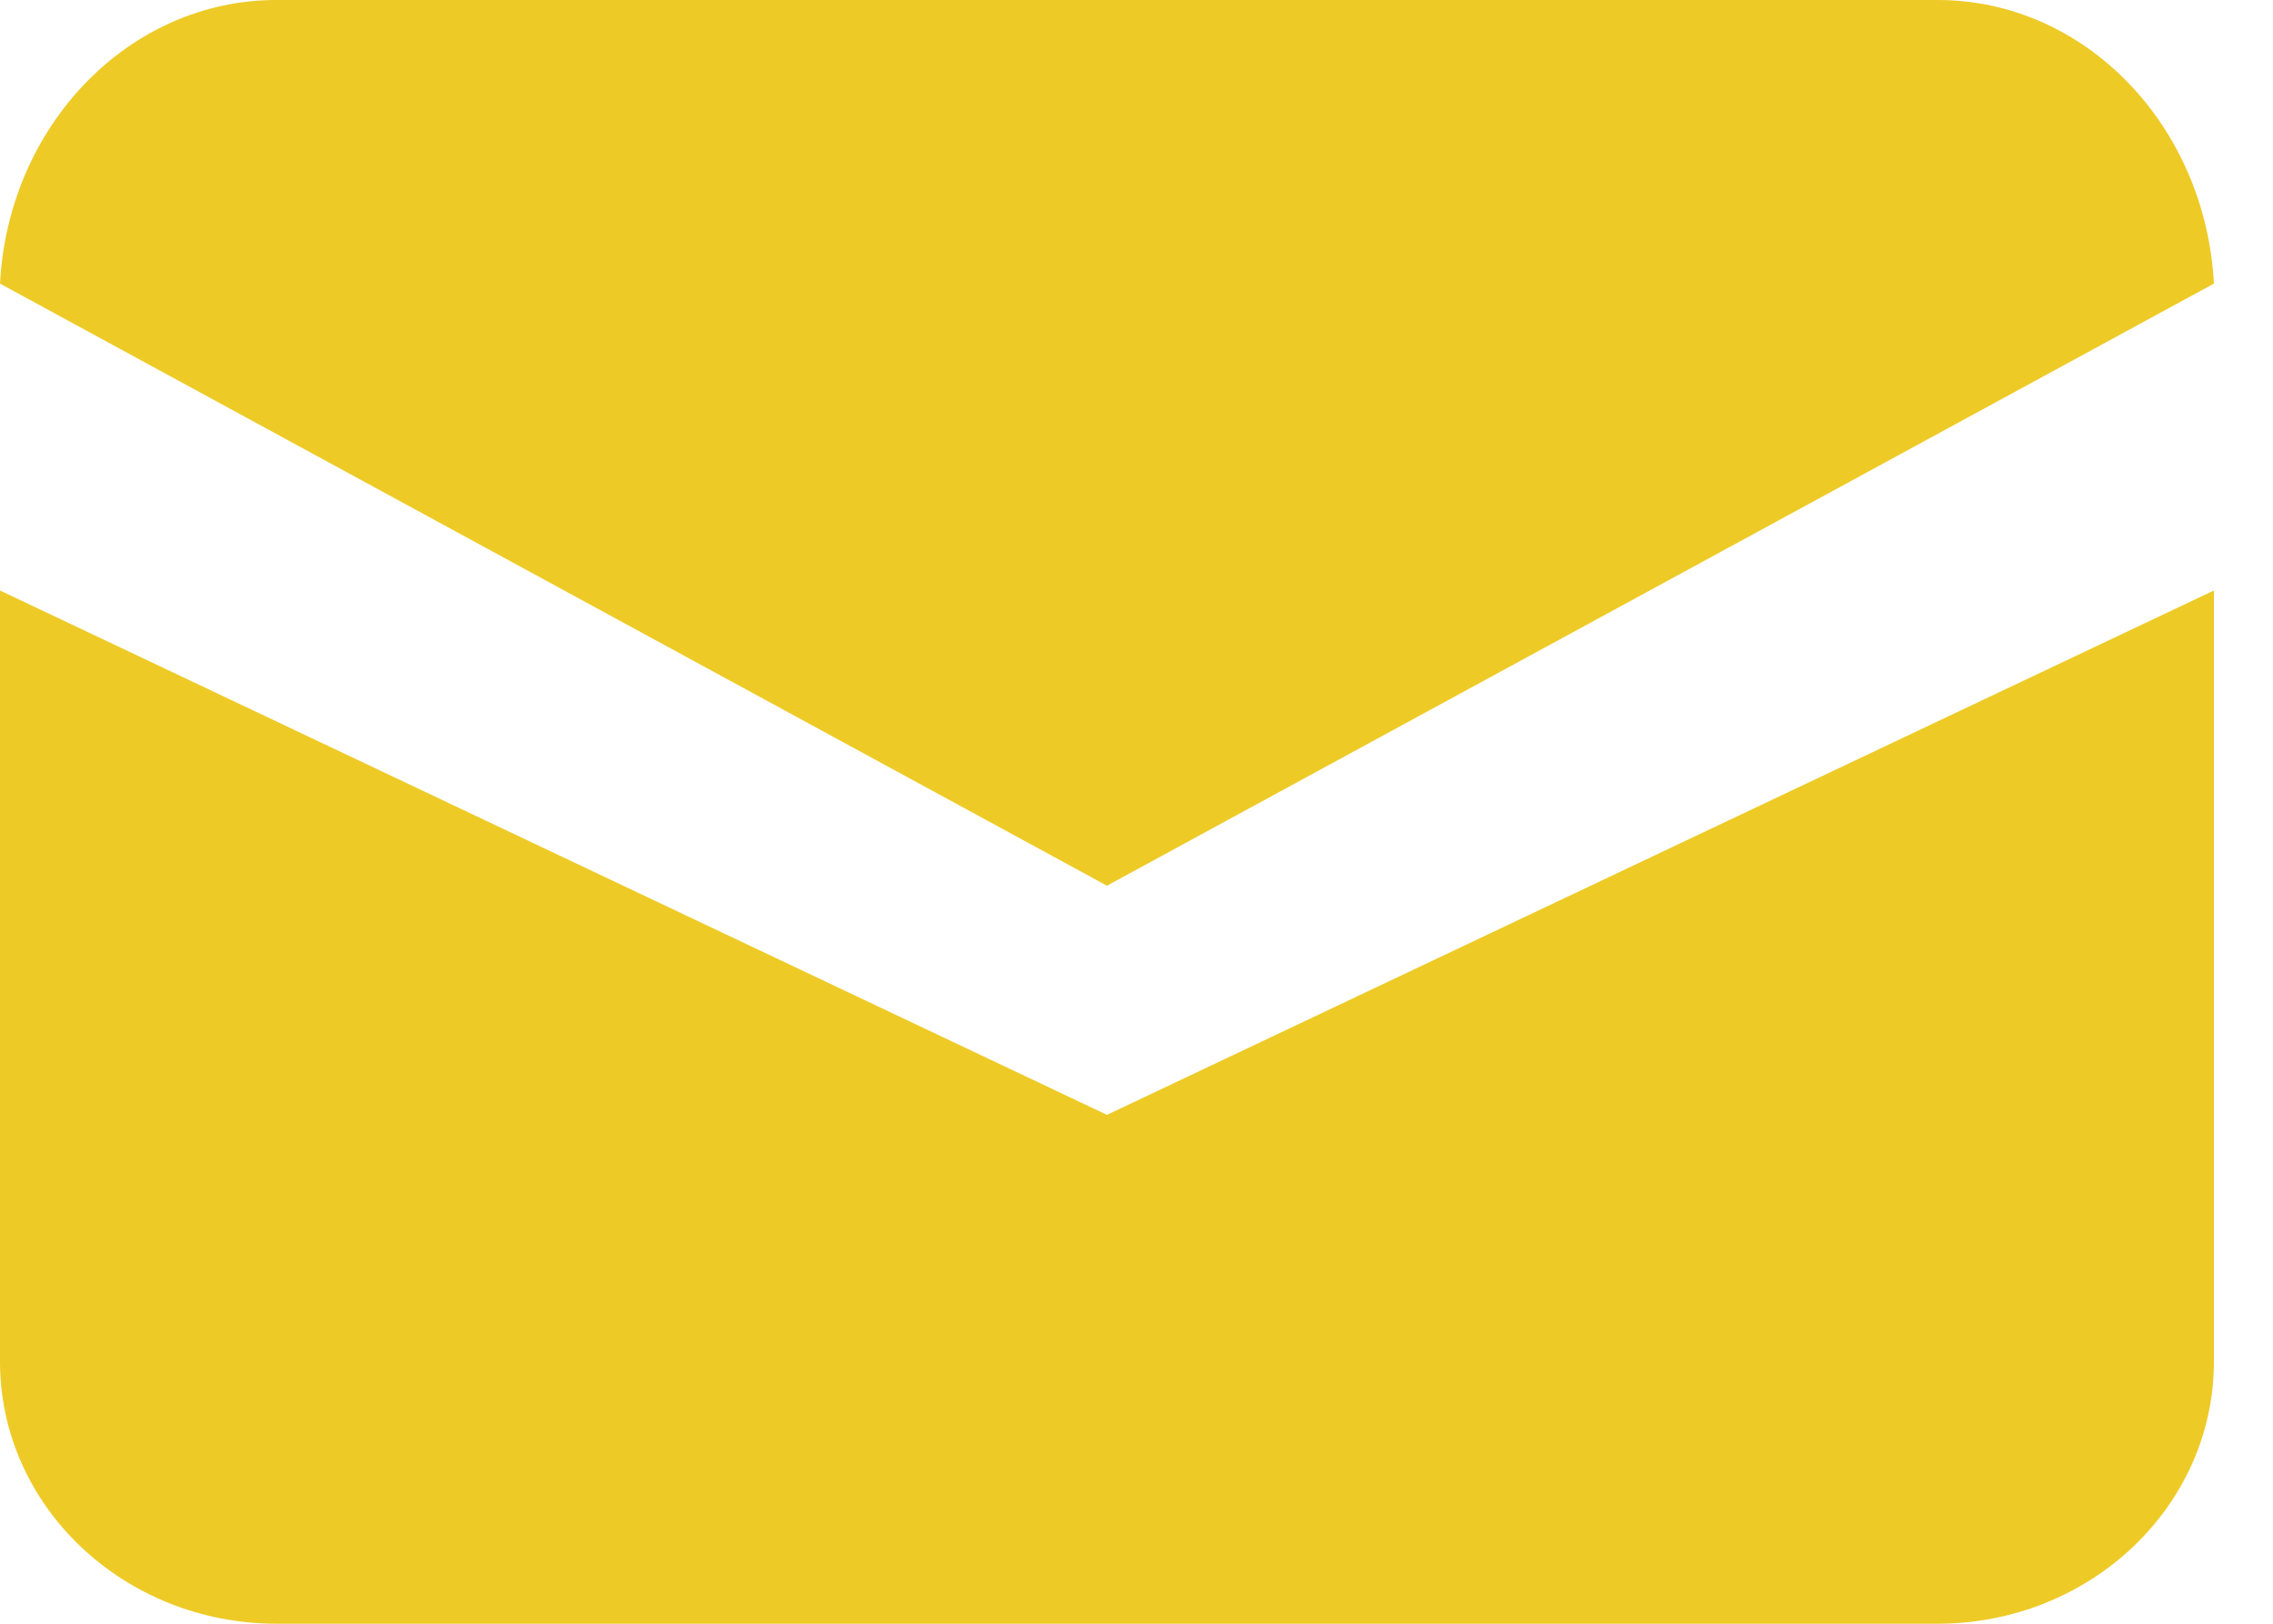
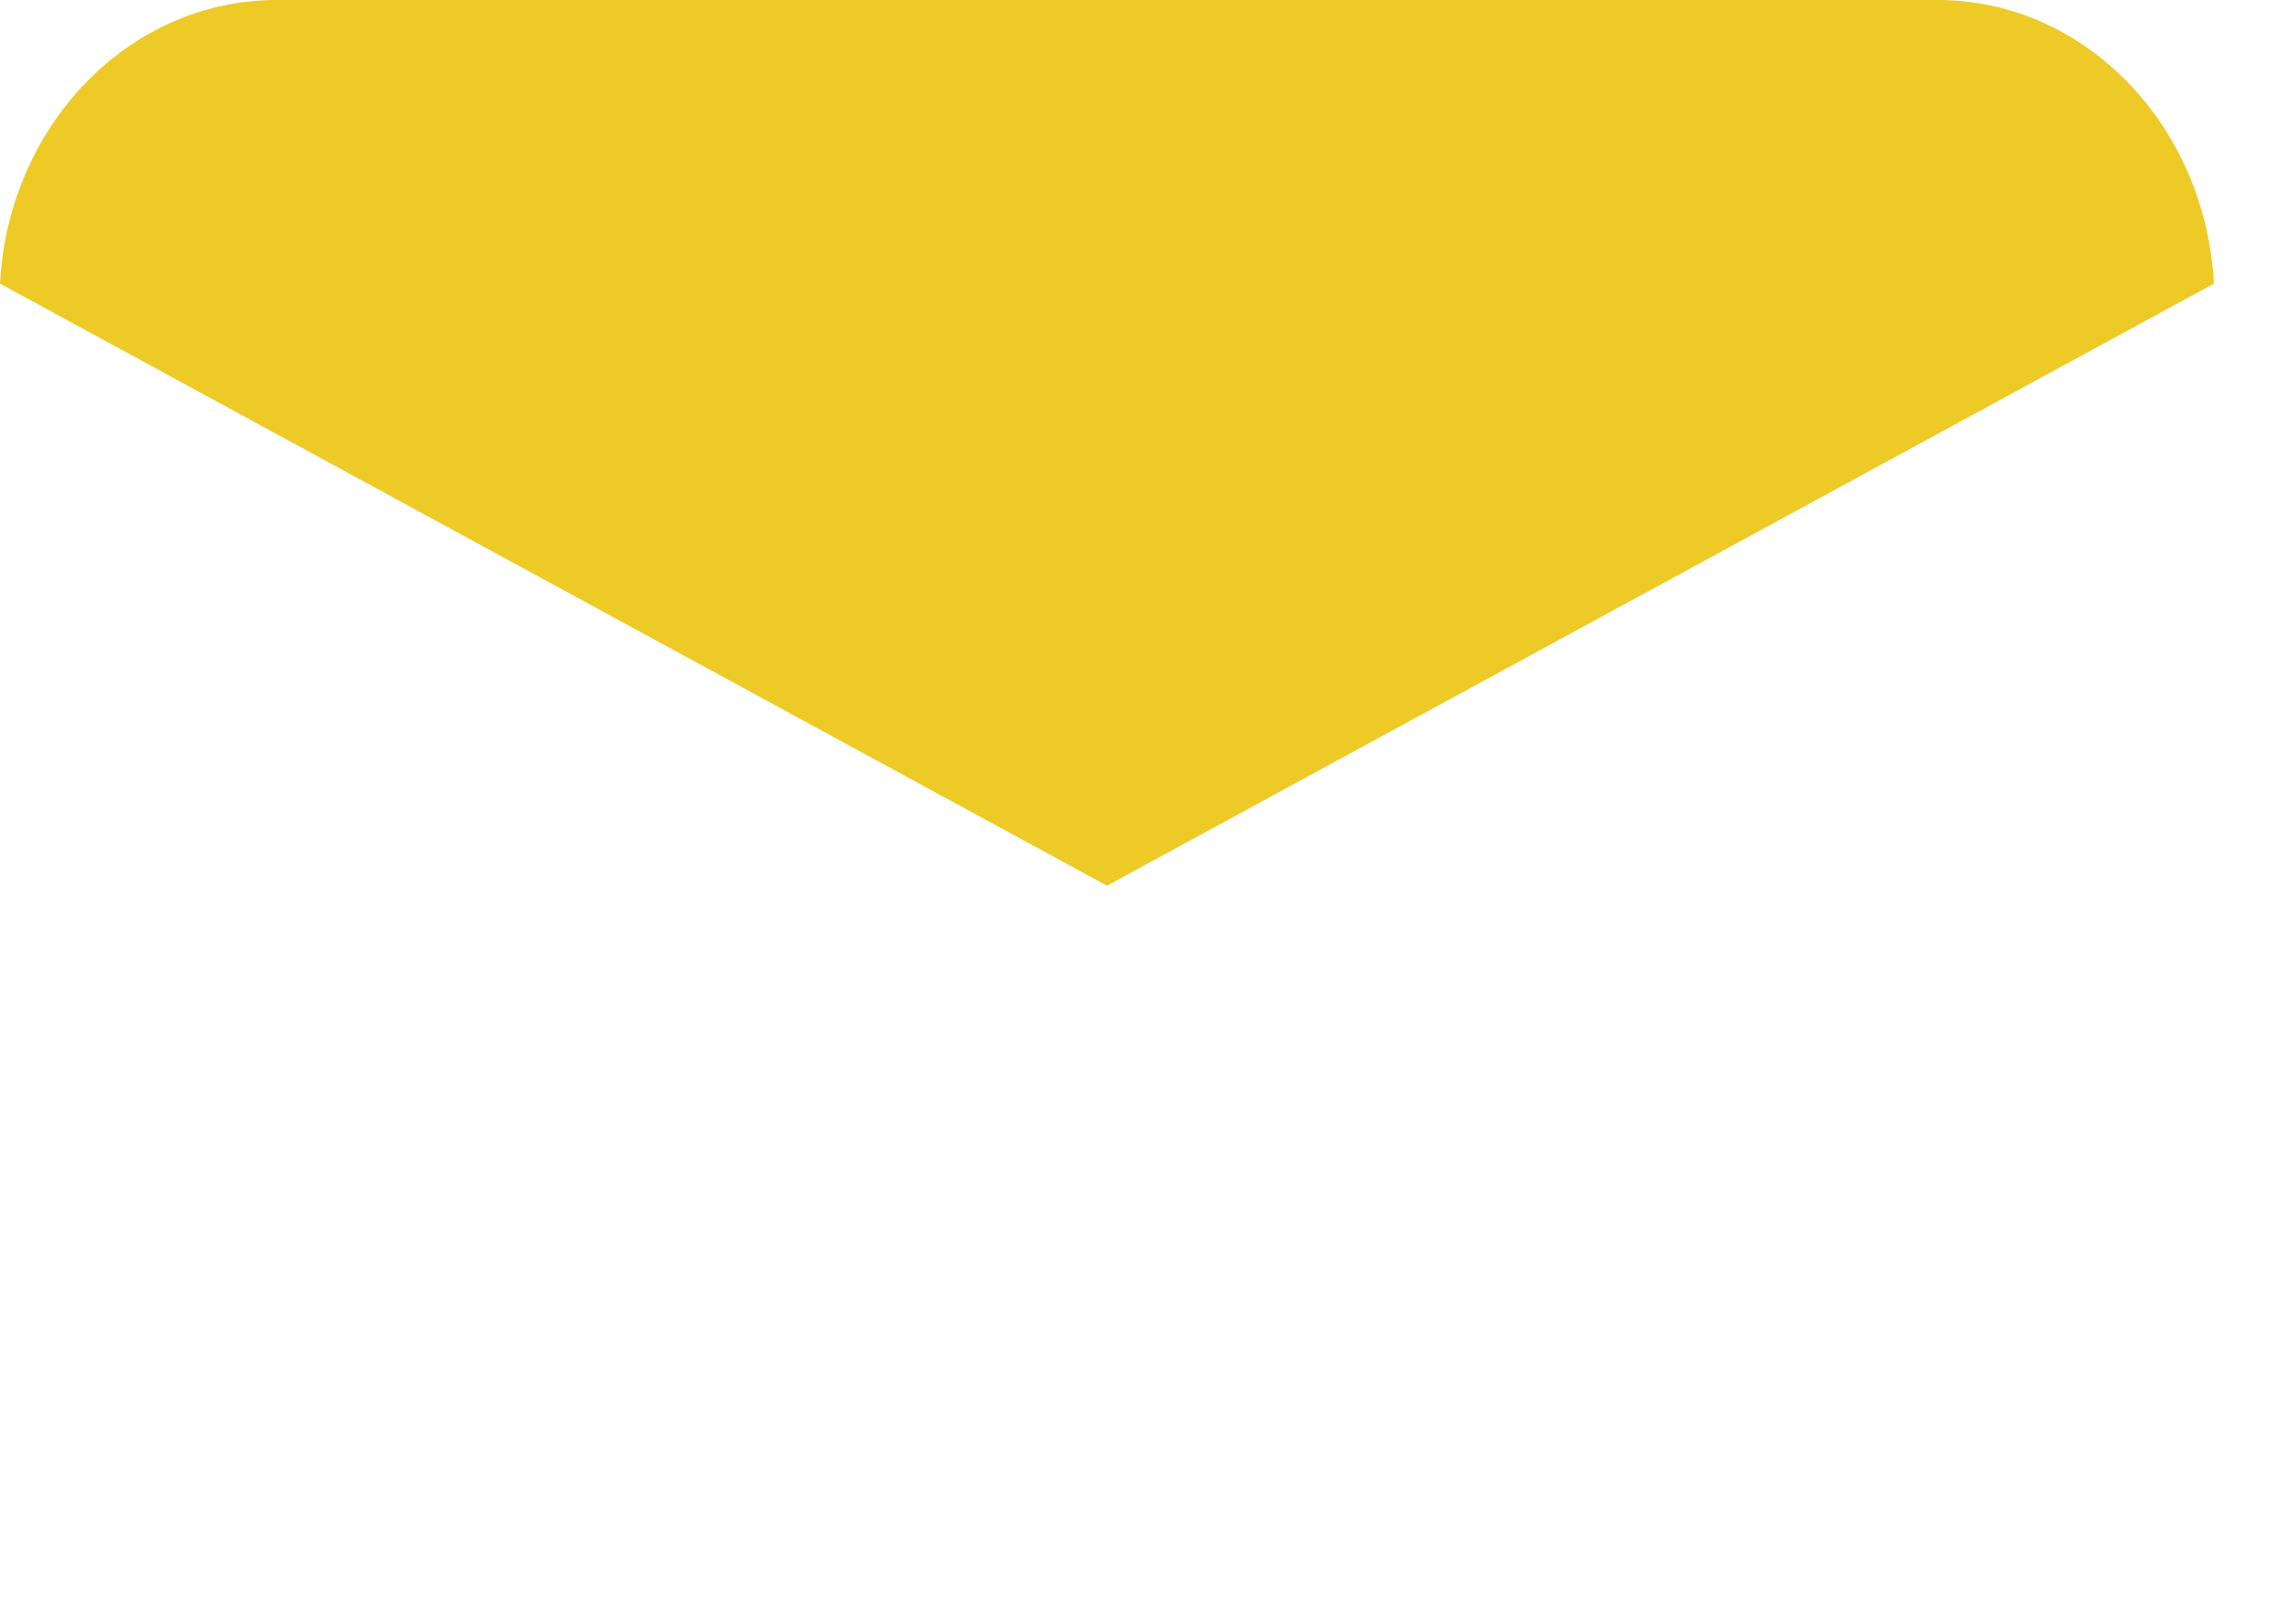
<svg xmlns="http://www.w3.org/2000/svg" width="21" height="15" viewBox="0 0 21 15" fill="none">
  <path d="M0 2.62L10.227 8.182L20.454 2.62C20.377 1.159 19.264 0 17.901 0H2.554C1.191 0 0.077 1.159 0 2.62Z" fill="#EECA26" />
-   <path d="M20.454 5.455L10.227 10.299L0 5.455V12.578C0 13.916 1.145 15 2.557 15H17.898C19.31 15 20.454 13.916 20.454 12.578V5.455Z" fill="#EECA26" />
</svg>